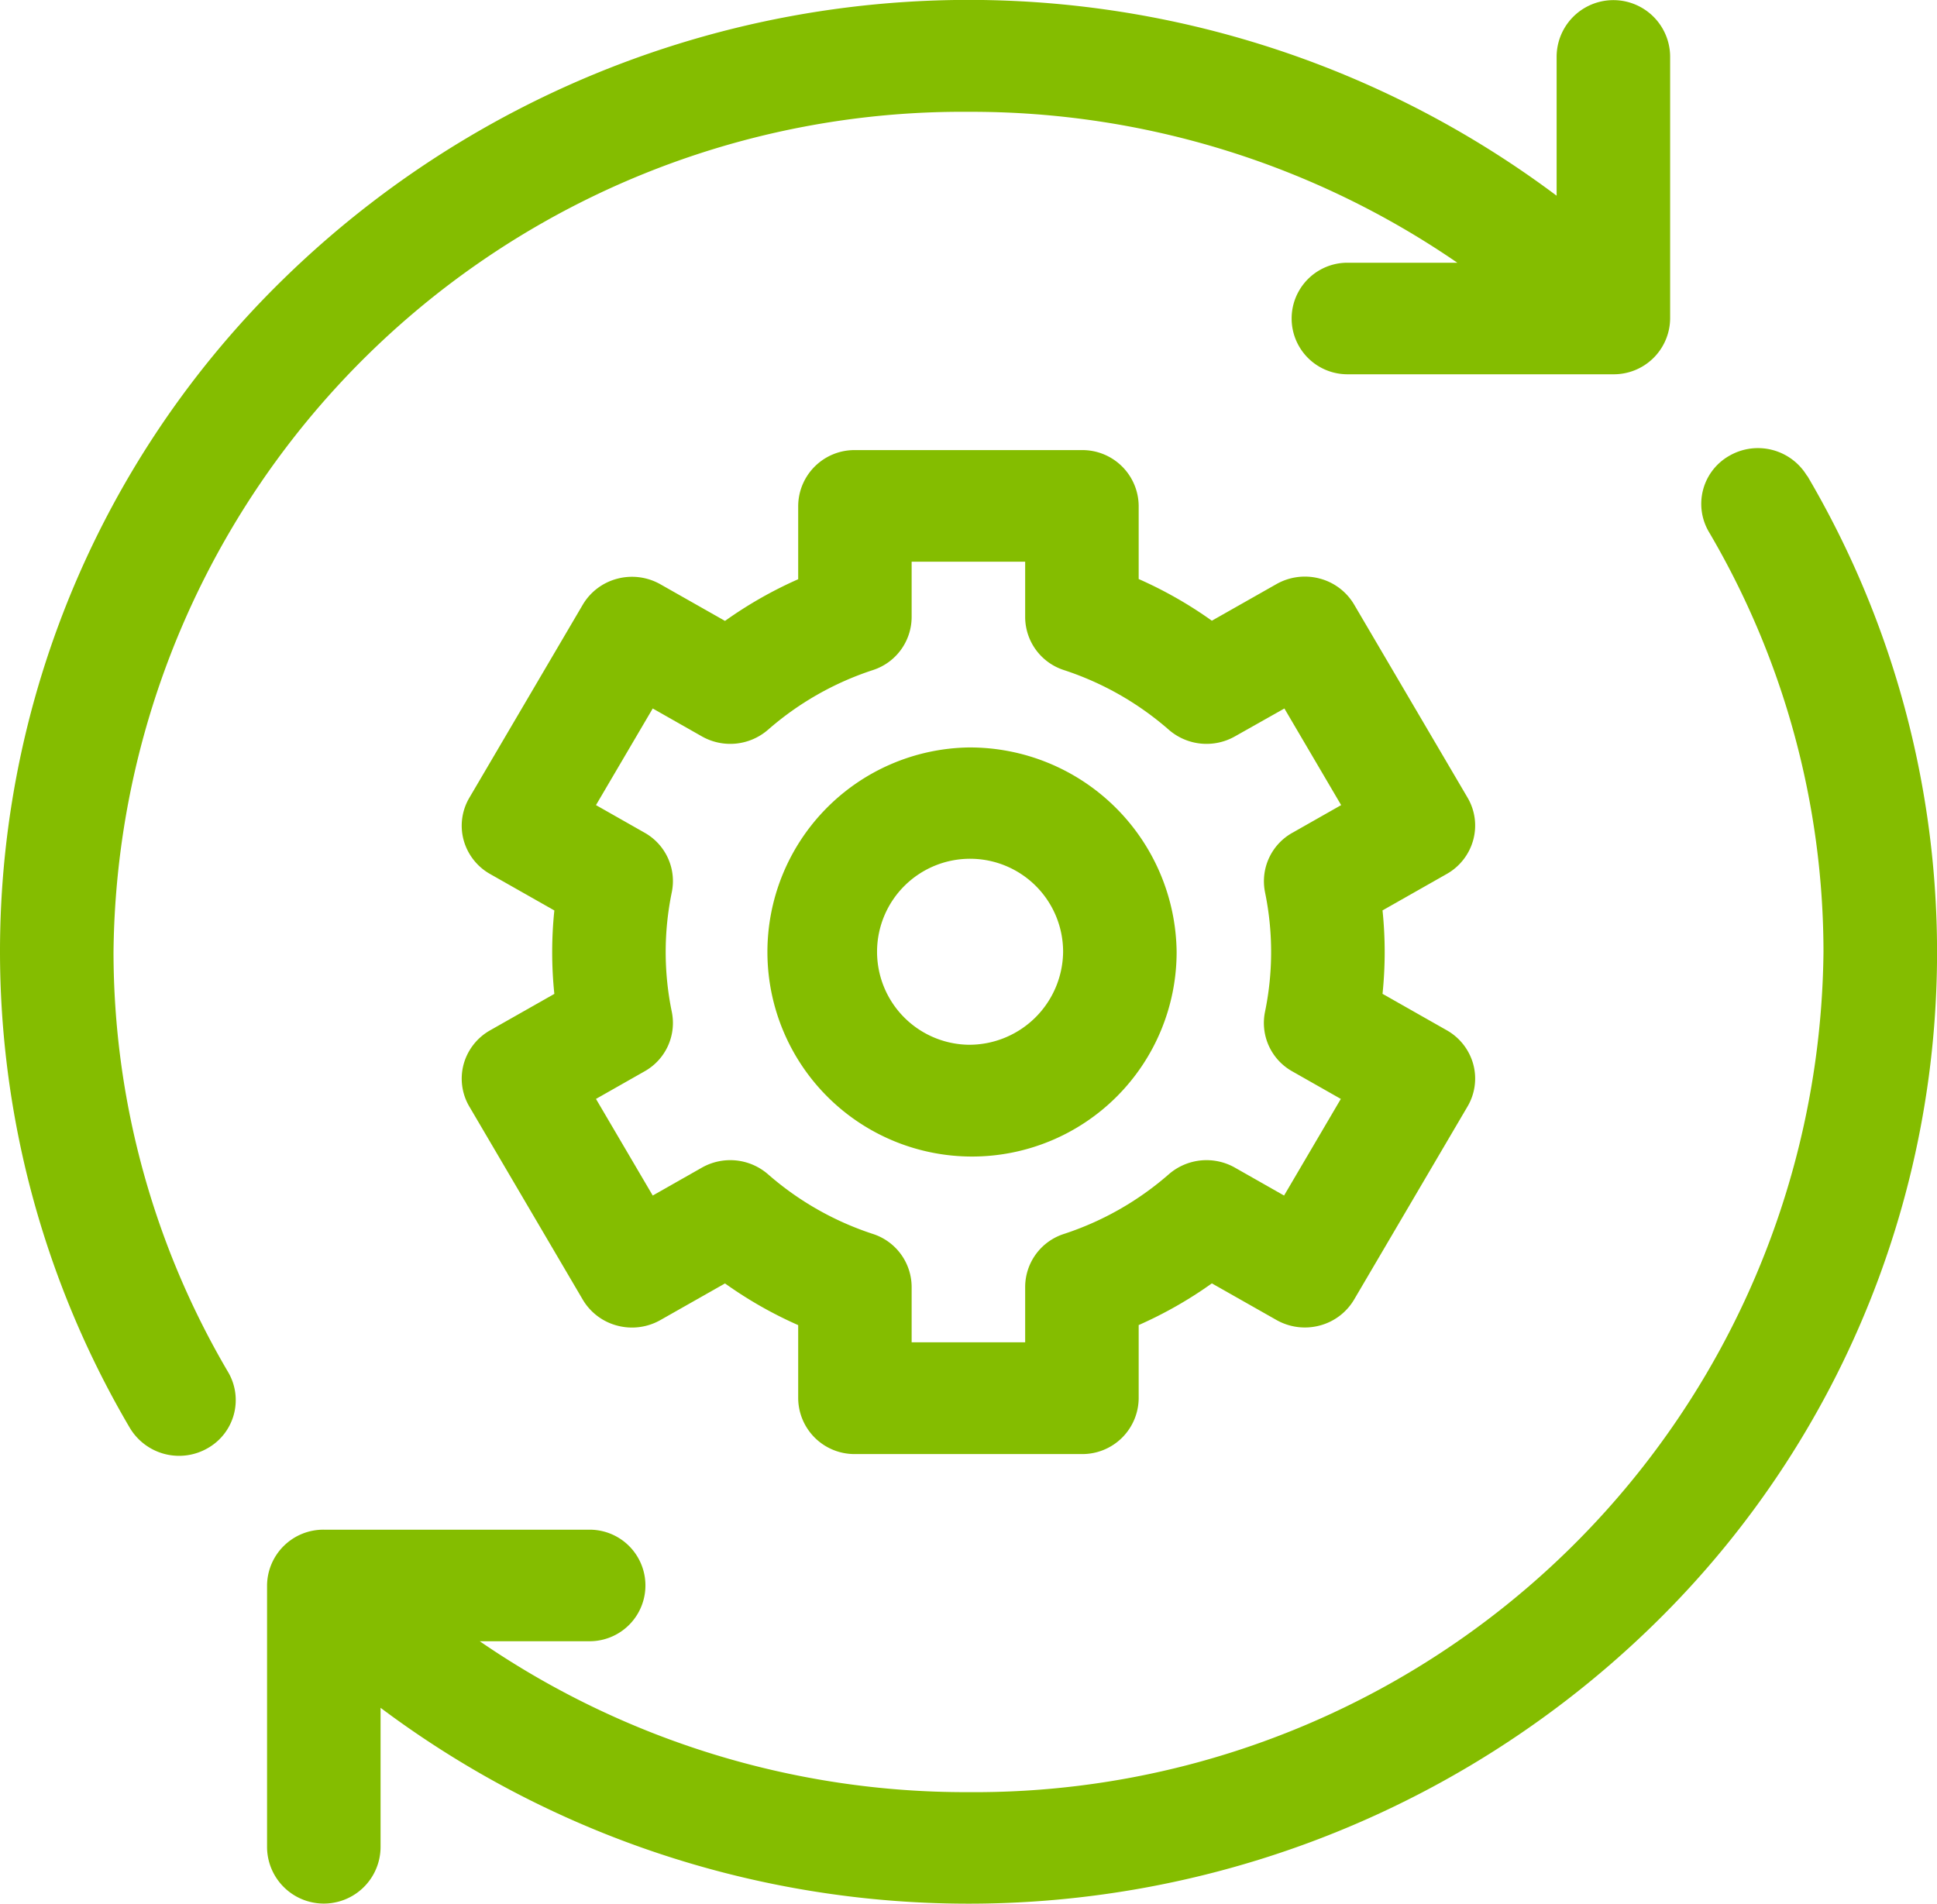
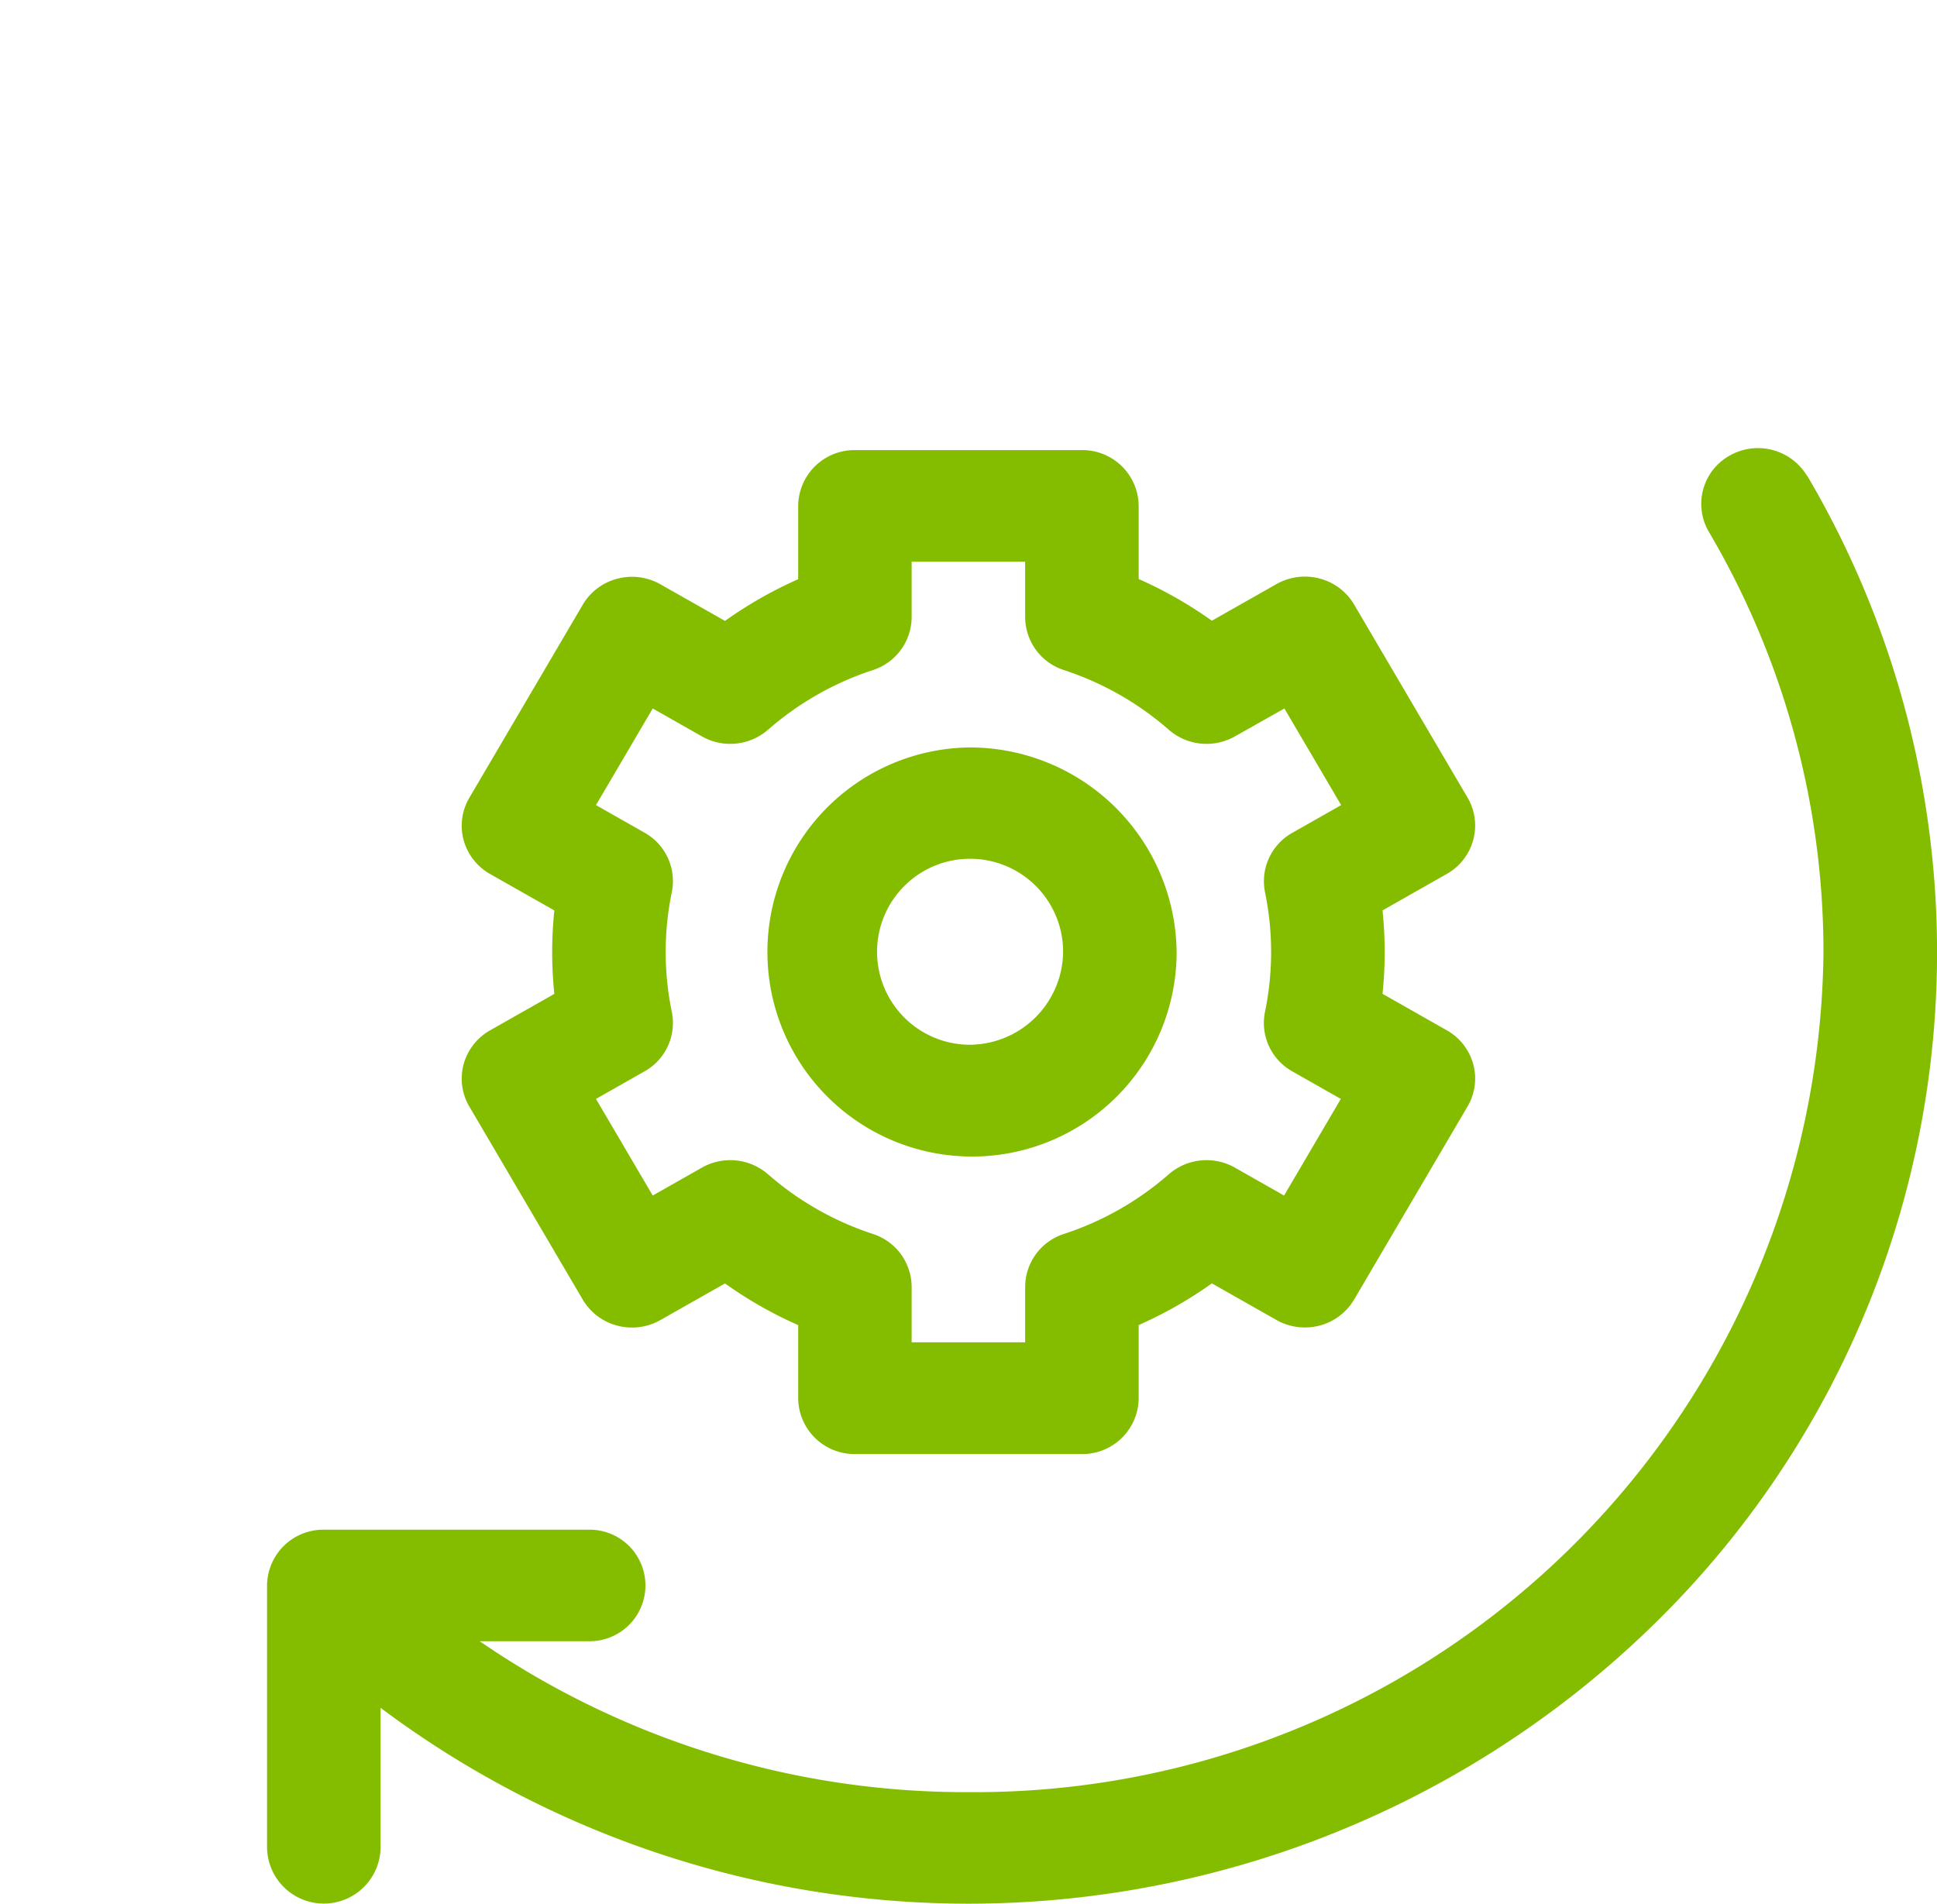
<svg xmlns="http://www.w3.org/2000/svg" id="solutions" width="29.963" height="29.459" viewBox="0 0 29.963 29.459">
-   <path id="Path_140" data-name="Path 140" d="M1.756,14.73a13.131,13.131,0,0,1,13.226-13,13.27,13.27,0,0,1,7.561,2.335h-1.7a.863.863,0,1,0,0,1.726h4.114a.871.871,0,0,0,.878-.863V.88a.878.878,0,0,0-1.756,0V3.028A15.167,15.167,0,0,0,4.388,4.314a14.535,14.535,0,0,0-2.379,17.78.887.887,0,0,0,1.2.315.855.855,0,0,0,.32-1.179,12.828,12.828,0,0,1-1.773-6.5Z" transform="translate(0 0)" fill="#84bd00" />
  <path id="Path_141" data-name="Path 141" d="M94.41,120.943a.886.886,0,0,0-1.2-.315.855.855,0,0,0-.32,1.179,12.827,12.827,0,0,1,1.773,6.5,13.131,13.131,0,0,1-13.226,13,13.269,13.269,0,0,1-7.56-2.335h1.7a.863.863,0,1,0,0-1.726H71.465a.871.871,0,0,0-.878.863v4.044a.878.878,0,0,0,1.756,0v-2.151a15.163,15.163,0,0,0,19.689-1.284,14.535,14.535,0,0,0,2.379-17.78Z" transform="translate(-66.456 -113.578)" fill="#84bd00" />
  <path id="Path_142" data-name="Path 142" d="M137.721,127.034a.85.85,0,0,0-.088-.655l-1.756-2.99a.876.876,0,0,0-.533-.4.891.891,0,0,0-.666.086l-1,.567a6.392,6.392,0,0,0-1.132-.645v-1.132a.871.871,0,0,0-.878-.863h-3.511a.871.871,0,0,0-.878.863V123a6.4,6.4,0,0,0-1.132.645l-1-.567a.891.891,0,0,0-.666-.086.876.876,0,0,0-.533.4l-1.756,2.99a.851.851,0,0,0-.088.655.865.865,0,0,0,.409.524l.994.564a6.274,6.274,0,0,0,0,1.291l-.994.564a.865.865,0,0,0-.409.524.851.851,0,0,0,.088.655l1.756,2.99a.876.876,0,0,0,.533.4.89.89,0,0,0,.666-.086l1-.567a6.388,6.388,0,0,0,1.132.645v1.132a.871.871,0,0,0,.878.863h3.511a.871.871,0,0,0,.878-.863V134.54a6.391,6.391,0,0,0,1.132-.645l1,.567a.892.892,0,0,0,.666.086.876.876,0,0,0,.533-.4l1.756-2.99a.851.851,0,0,0,.088-.655.865.865,0,0,0-.409-.524l-.994-.564a6.272,6.272,0,0,0,0-1.291l.994-.564A.865.865,0,0,0,137.721,127.034Zm-3.221.808a4.574,4.574,0,0,1,0,1.852.858.858,0,0,0,.421.92l.752.427-.878,1.495-.759-.431a.89.89,0,0,0-1.022.1,4.667,4.667,0,0,1-1.624.925.864.864,0,0,0-.6.819v.858h-1.756v-.858a.865.865,0,0,0-.6-.819,4.667,4.667,0,0,1-1.624-.925.89.89,0,0,0-1.022-.1l-.759.431-.878-1.495.752-.427a.858.858,0,0,0,.421-.92,4.576,4.576,0,0,1,0-1.852.858.858,0,0,0-.421-.92l-.752-.427.878-1.495.759.431a.89.89,0,0,0,1.022-.1,4.665,4.665,0,0,1,1.624-.925.865.865,0,0,0,.6-.819v-.858h1.756v.858a.865.865,0,0,0,.6.819,4.666,4.666,0,0,1,1.624.925.89.89,0,0,0,1.022.1L134.8,125l.878,1.495-.752.427A.858.858,0,0,0,134.5,127.841Z" transform="translate(-114.932 -114.038)" fill="#84bd00" />
  <path id="Path_143" data-name="Path 143" d="M204.219,201a3.165,3.165,0,1,0,3.219,3.165A3.2,3.2,0,0,0,204.219,201Zm0,4.6a1.439,1.439,0,1,1,1.463-1.438A1.453,1.453,0,0,1,204.219,205.6Z" transform="translate(-189.237 -189.435)" fill="#84bd00" />
</svg>